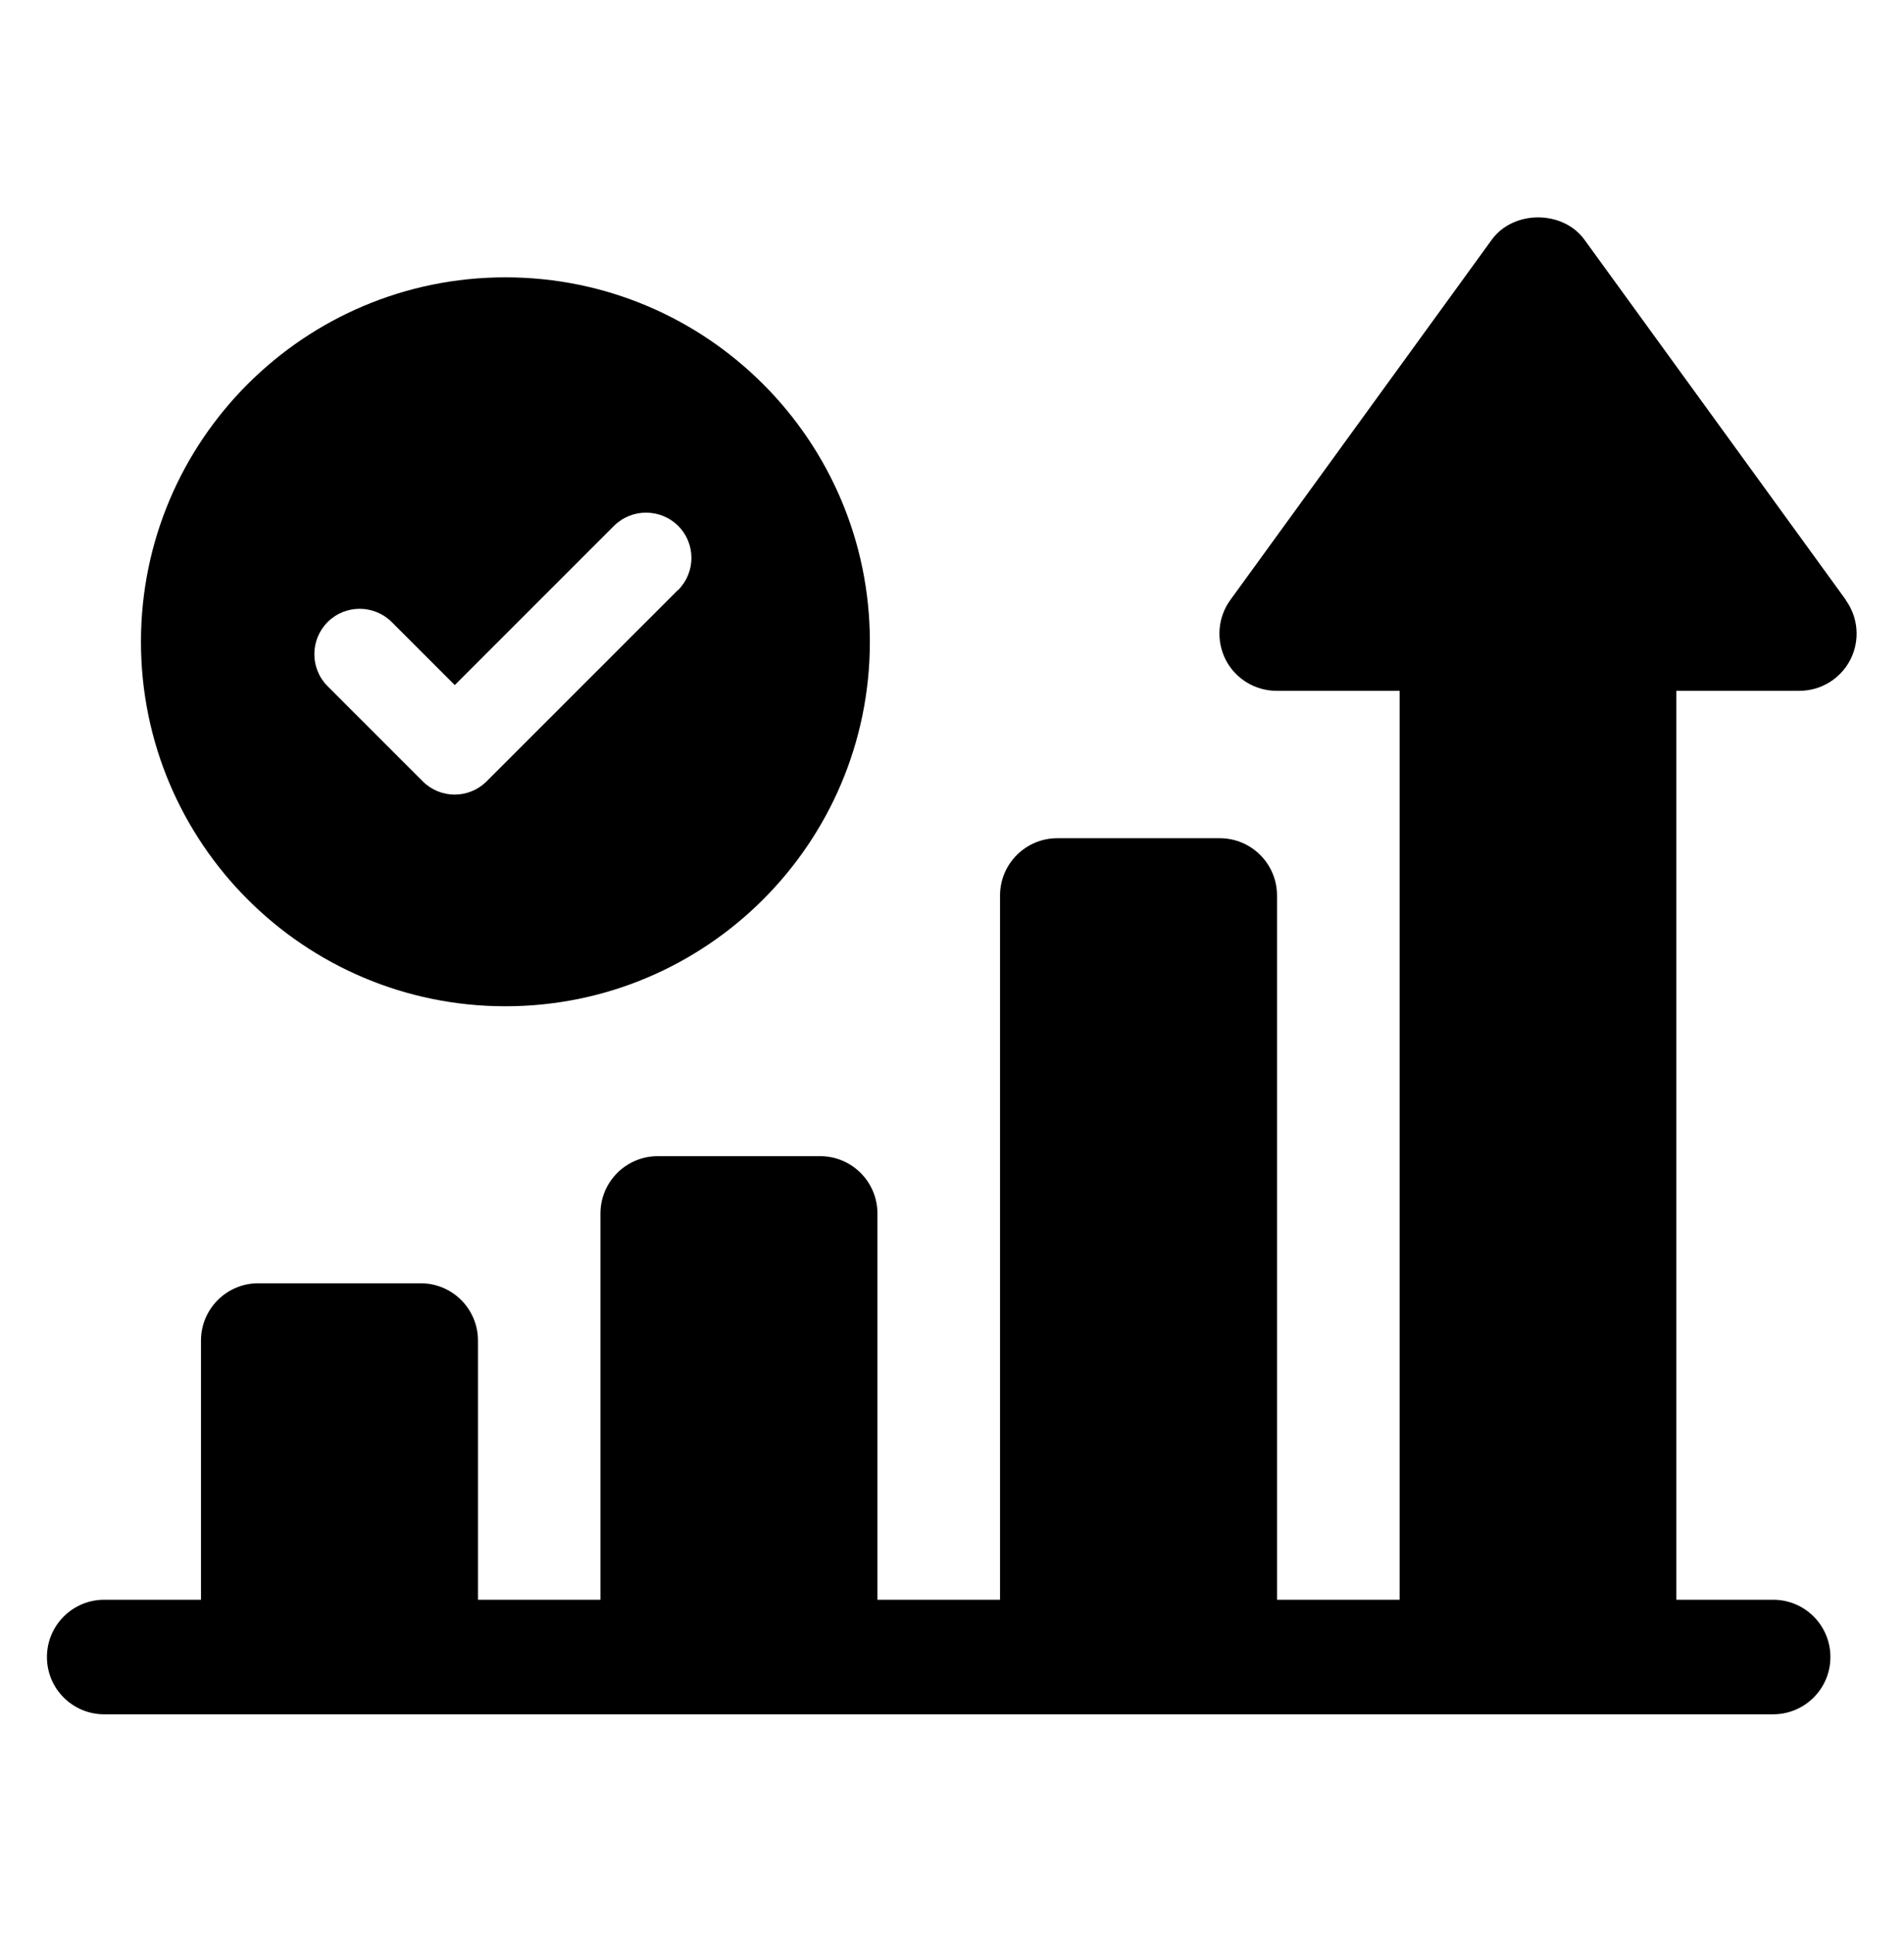
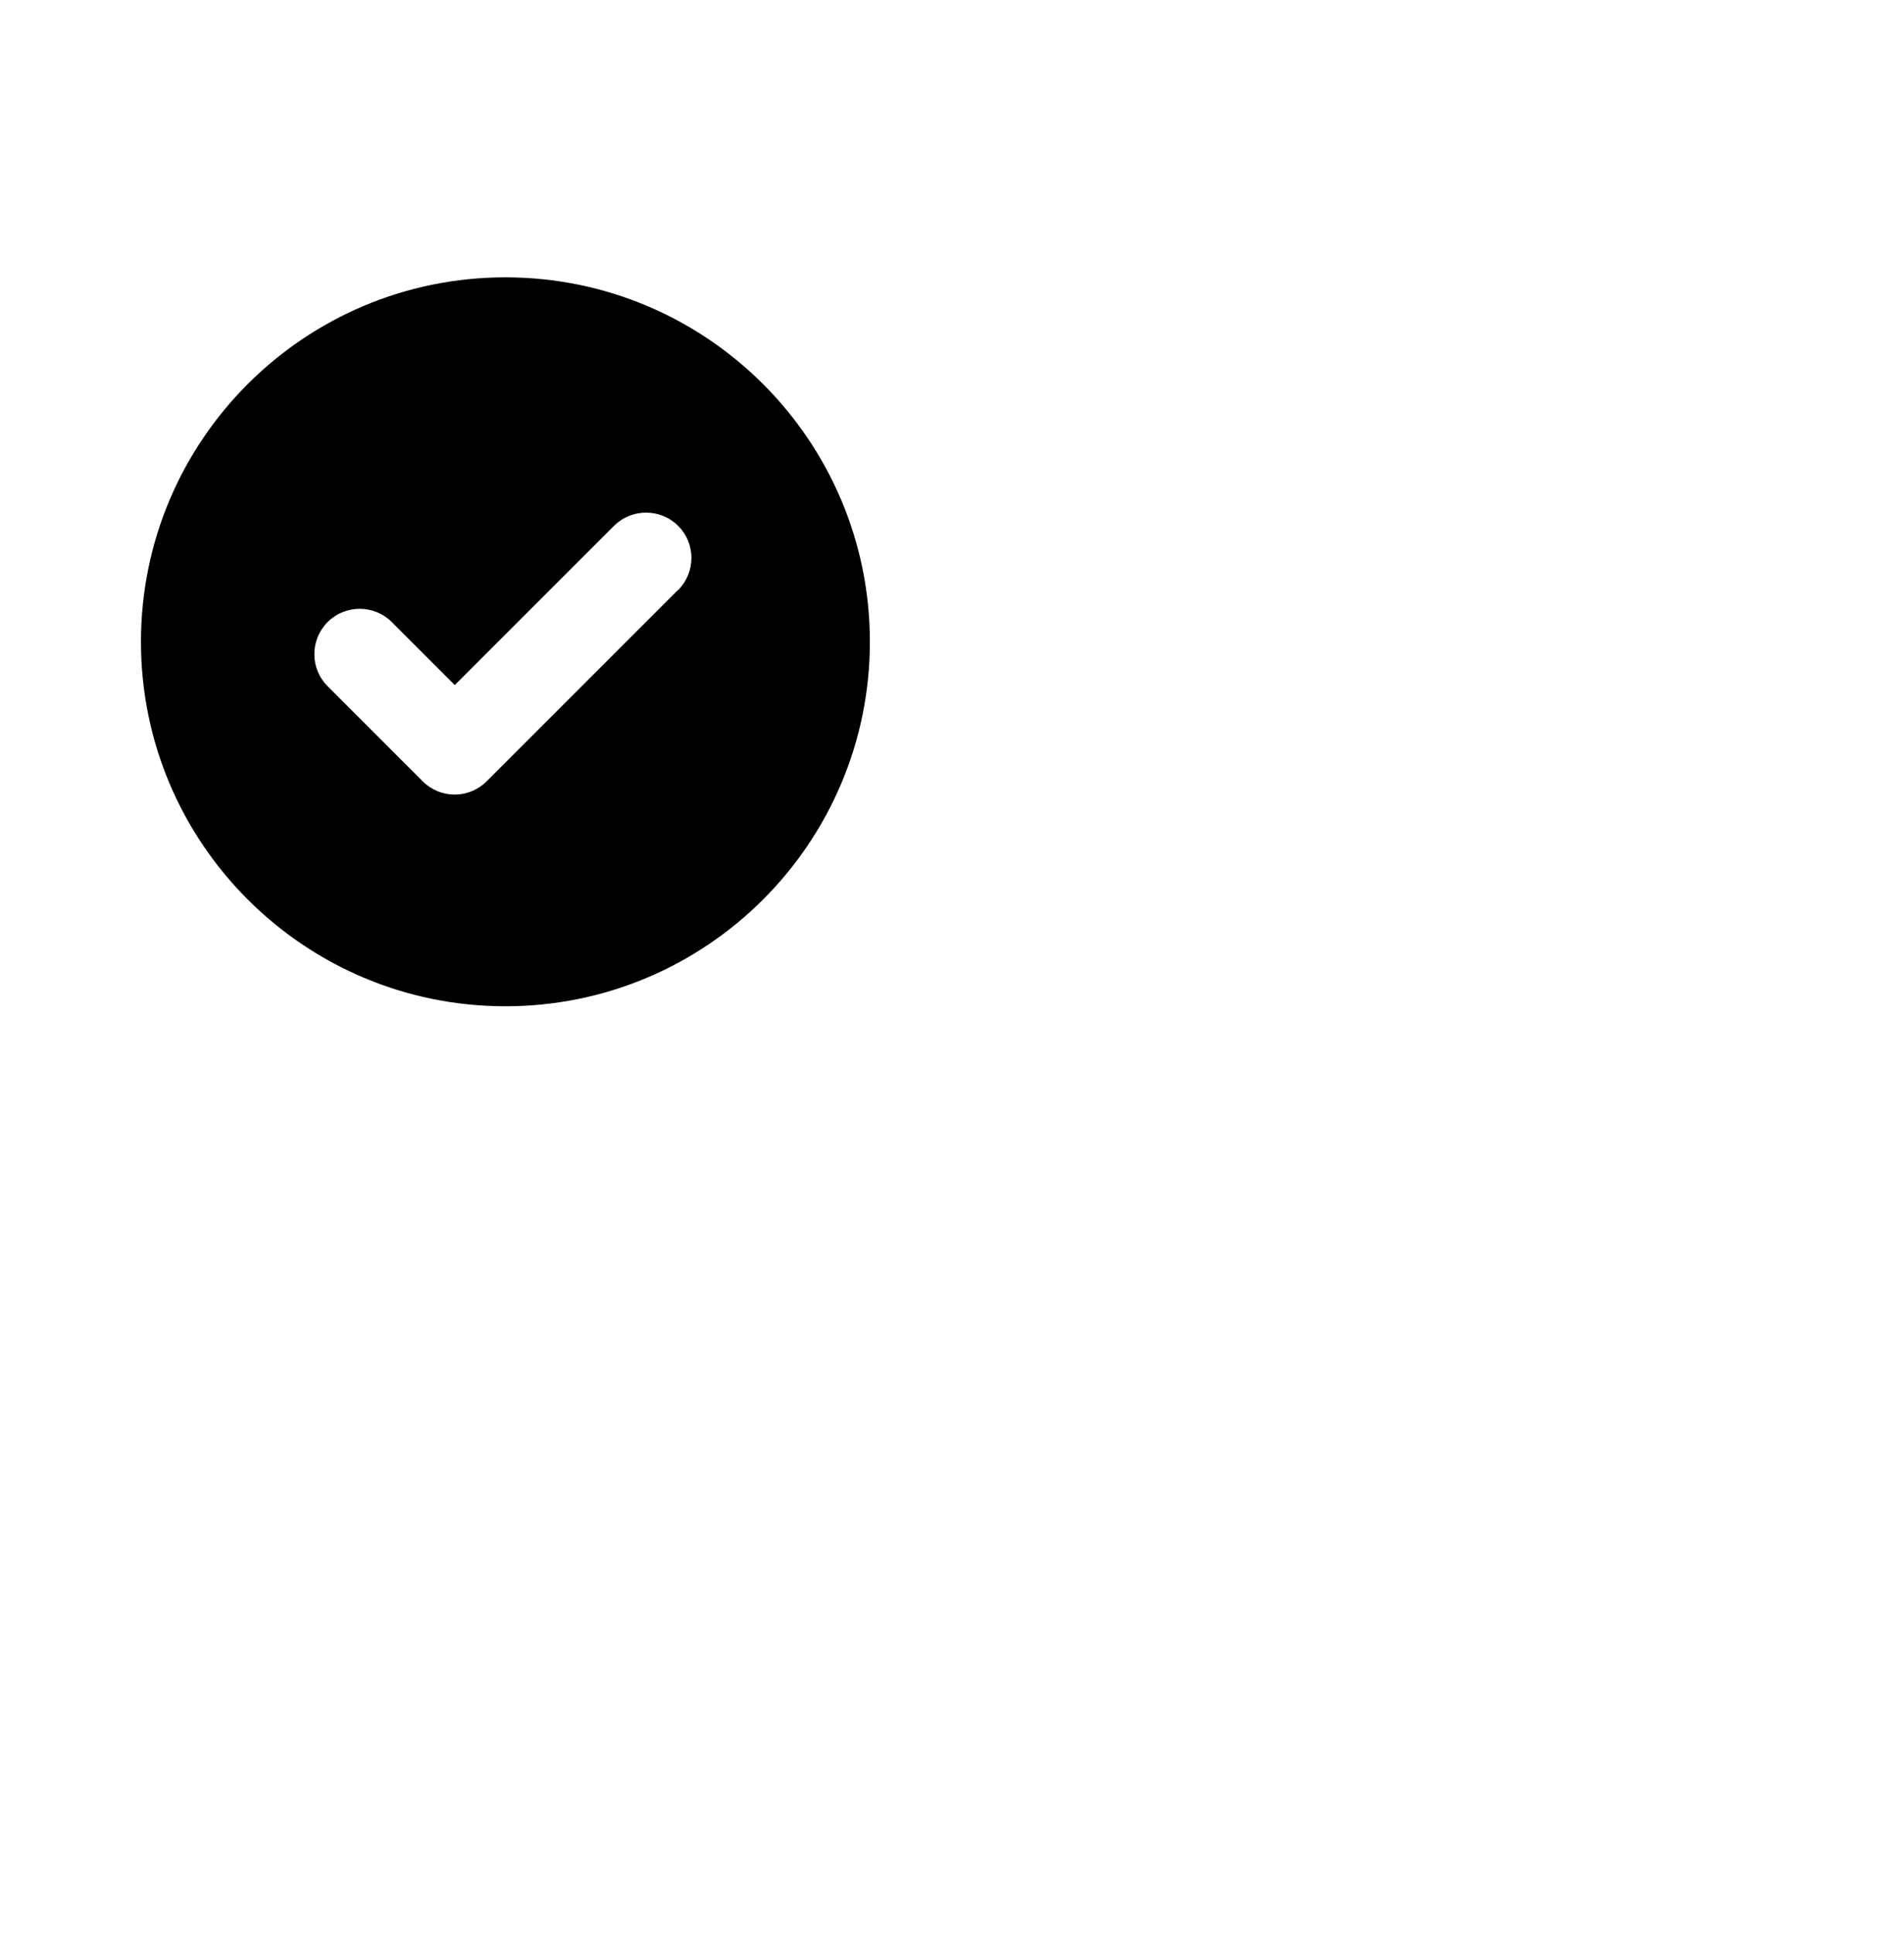
<svg xmlns="http://www.w3.org/2000/svg" id="Layer_1" data-name="Layer 1" version="1.1" viewBox="0 0 1658.7 1683.7">
  <defs>
    <style>
      .cls-1 {
        fill: #000;
        stroke-width: 0px;
      }
    </style>
  </defs>
-   <path class="cls-1" d="M1608.1,522.7l-227.8-313.9c-18.8-25.9-61.9-25.9-80.7,0l-227.8,313.9c-11,15.1-12.5,35.2-4.1,51.9,8.5,16.7,25.7,27.2,44.4,27.2h107.2v791.8h-106.8v-613.5c0-27.5-22.3-49.9-49.9-49.9h-141.5c-27.5,0-49.9,22.3-49.9,49.9v613.5h-106.8v-336.5c0-27.5-22.3-49.9-49.9-49.9h-141.5c-27.5,0-49.9,22.3-49.9,49.9v336.5h-106.7v-225.8c0-27.5-22.3-49.9-49.9-49.9h-141.5c-27.5,0-49.9,22.3-49.9,49.9v225.8h-84.3c-27.5,0-49.9,22.3-49.9,49.9s22.3,49.9,49.9,49.9h1453.9c27.5,0,49.9-22.3,49.9-49.9s-22.3-49.9-49.9-49.9h-84.3v-791.8h107.2c18.7,0,35.9-10.5,44.4-27.2,8.5-16.7,6.9-36.8-4.1-51.9Z" />
  <path class="cls-1" d="M440.3,241.6c-175.4,0-317.5,142.2-317.5,317.5s142.2,317.5,317.5,317.5,317.5-142.2,317.5-317.5-142.2-317.5-317.5-317.5ZM590.6,514l-166.6,166.6c-7.7,7.7-17.8,11.6-27.9,11.6s-20.2-3.9-27.9-11.6l-82.8-82.8c-15.4-15.4-15.4-40.4,0-55.9,15.4-15.4,40.4-15.4,55.9,0l54.9,54.9,138.7-138.7c15.4-15.4,40.4-15.4,55.9,0,15.4,15.4,15.4,40.4,0,55.9Z" />
</svg>